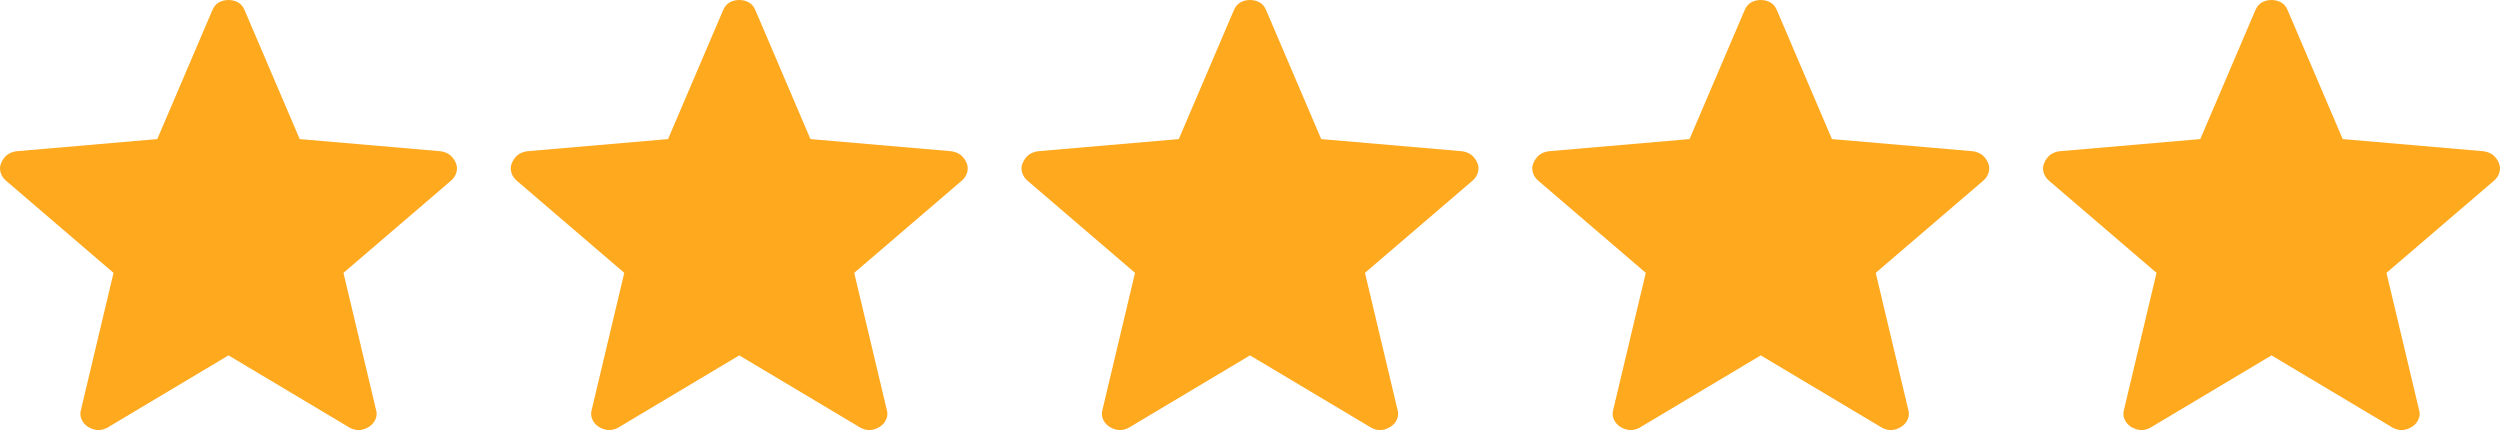
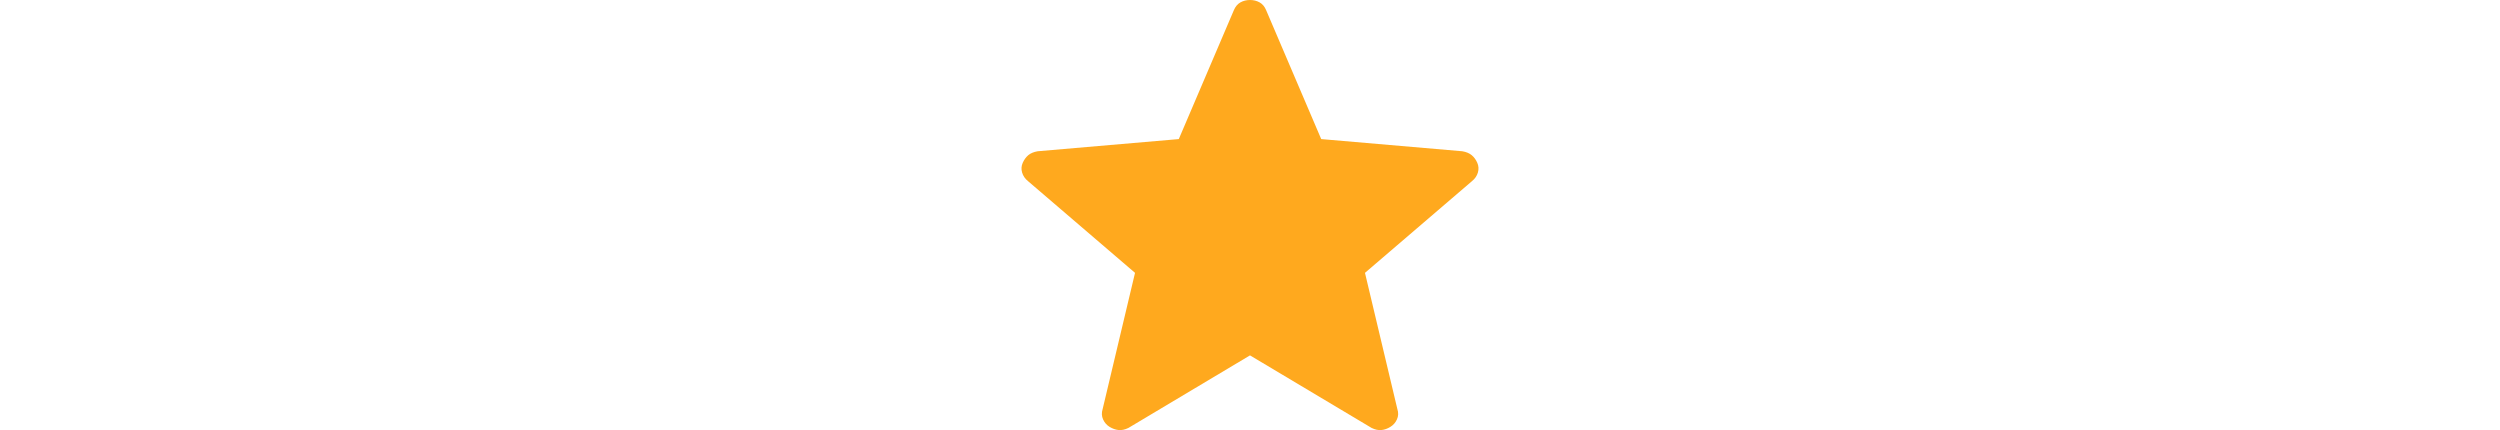
<svg xmlns="http://www.w3.org/2000/svg" fill="none" viewBox="0 0 93 16" height="16" width="93">
-   <path fill="#FFA91E" d="M8.5 13.22L3.979 15.918C3.846 15.983 3.723 16.009 3.609 15.997C3.496 15.984 3.386 15.945 3.279 15.881C3.171 15.816 3.09 15.723 3.035 15.603C2.98 15.483 2.975 15.352 3.02 15.21L4.223 10.15L0.244 6.74C0.132 6.65 0.058 6.542 0.022 6.417C-0.014 6.291 -0.006 6.171 0.046 6.056C0.097 5.941 0.166 5.847 0.251 5.773C0.337 5.701 0.454 5.653 0.6 5.627L5.851 5.174L7.898 0.383C7.955 0.247 8.036 0.15 8.142 0.09C8.249 0.03 8.368 0 8.5 0C8.632 0 8.751 0.03 8.859 0.09C8.966 0.15 9.047 0.247 9.101 0.383L11.149 5.174L16.399 5.627C16.546 5.652 16.662 5.701 16.749 5.774C16.835 5.846 16.904 5.94 16.955 6.056C17.006 6.171 17.014 6.291 16.978 6.417C16.942 6.542 16.868 6.65 16.756 6.74L12.777 10.15L13.98 15.21C14.027 15.351 14.022 15.481 13.966 15.602C13.911 15.723 13.829 15.815 13.721 15.88C13.615 15.946 13.505 15.985 13.391 15.997C13.278 16.009 13.155 15.983 13.022 15.918L8.5 13.22Z" />
  <path fill="#FFA91E" d="M46.5 13.22L41.979 15.918C41.846 15.983 41.723 16.009 41.609 15.997C41.496 15.984 41.386 15.945 41.279 15.881C41.171 15.816 41.09 15.723 41.035 15.603C40.98 15.483 40.975 15.352 41.02 15.21L42.223 10.15L38.244 6.74C38.132 6.65 38.058 6.542 38.022 6.417C37.986 6.291 37.994 6.171 38.046 6.056C38.097 5.941 38.166 5.847 38.251 5.773C38.337 5.701 38.454 5.653 38.6 5.627L43.851 5.174L45.898 0.383C45.955 0.247 46.036 0.15 46.142 0.09C46.249 0.03 46.368 0 46.5 0C46.632 0 46.752 0.03 46.859 0.09C46.966 0.15 47.047 0.247 47.102 0.383L49.149 5.174L54.399 5.627C54.546 5.652 54.662 5.701 54.749 5.774C54.835 5.846 54.904 5.94 54.955 6.056C55.006 6.171 55.014 6.291 54.978 6.417C54.942 6.542 54.868 6.65 54.756 6.74L50.777 10.15L51.98 15.21C52.026 15.351 52.022 15.481 51.966 15.602C51.911 15.723 51.829 15.815 51.721 15.88C51.615 15.946 51.505 15.985 51.391 15.997C51.278 16.009 51.155 15.983 51.022 15.918L46.5 13.22Z" />
-   <path fill="#FFA91E" d="M27.5 13.22L22.979 15.918C22.846 15.983 22.723 16.009 22.609 15.997C22.496 15.984 22.386 15.945 22.279 15.881C22.171 15.816 22.09 15.723 22.035 15.603C21.98 15.483 21.975 15.352 22.02 15.21L23.223 10.15L19.244 6.74C19.131 6.65 19.058 6.542 19.022 6.417C18.986 6.291 18.994 6.171 19.046 6.056C19.097 5.941 19.166 5.847 19.251 5.773C19.337 5.701 19.454 5.653 19.6 5.627L24.851 5.174L26.898 0.383C26.955 0.247 27.036 0.15 27.142 0.09C27.249 0.03 27.368 0 27.5 0C27.632 0 27.752 0.03 27.859 0.09C27.966 0.15 28.047 0.247 28.102 0.383L30.149 5.174L35.399 5.627C35.546 5.652 35.662 5.701 35.749 5.774C35.835 5.846 35.904 5.94 35.955 6.056C36.006 6.171 36.014 6.291 35.978 6.417C35.942 6.542 35.868 6.65 35.756 6.74L31.777 10.15L32.98 15.21C33.026 15.351 33.022 15.481 32.966 15.602C32.911 15.723 32.829 15.815 32.721 15.88C32.615 15.946 32.505 15.985 32.391 15.997C32.278 16.009 32.155 15.983 32.022 15.918L27.5 13.22Z" />
-   <path fill="#FFA91E" d="M84.5 13.22L79.979 15.918C79.846 15.983 79.723 16.009 79.609 15.997C79.496 15.984 79.386 15.945 79.279 15.881C79.171 15.816 79.09 15.723 79.035 15.603C78.98 15.483 78.975 15.352 79.02 15.21L80.223 10.15L76.244 6.74C76.132 6.65 76.058 6.542 76.022 6.417C75.986 6.291 75.994 6.171 76.046 6.056C76.097 5.941 76.166 5.847 76.251 5.773C76.338 5.701 76.454 5.653 76.6 5.627L81.851 5.174L83.898 0.383C83.955 0.247 84.036 0.15 84.142 0.09C84.249 0.03 84.368 0 84.5 0C84.632 0 84.751 0.03 84.859 0.09C84.966 0.15 85.047 0.247 85.102 0.383L87.149 5.174L92.399 5.627C92.546 5.652 92.662 5.701 92.749 5.774C92.835 5.846 92.904 5.94 92.955 6.056C93.006 6.171 93.014 6.291 92.978 6.417C92.942 6.542 92.868 6.65 92.756 6.74L88.777 10.15L89.98 15.21C90.026 15.351 90.022 15.481 89.966 15.602C89.911 15.723 89.829 15.815 89.721 15.88C89.615 15.946 89.505 15.985 89.391 15.997C89.278 16.009 89.155 15.983 89.022 15.918L84.5 13.22Z" />
-   <path fill="#FFA91E" d="M65.5 13.22L60.979 15.918C60.846 15.983 60.723 16.009 60.609 15.997C60.496 15.984 60.386 15.945 60.279 15.881C60.171 15.816 60.09 15.723 60.035 15.603C59.98 15.483 59.975 15.352 60.02 15.21L61.223 10.15L57.244 6.74C57.132 6.65 57.058 6.542 57.022 6.417C56.986 6.291 56.994 6.171 57.046 6.056C57.097 5.941 57.166 5.847 57.251 5.773C57.337 5.701 57.454 5.653 57.6 5.627L62.851 5.174L64.898 0.383C64.955 0.247 65.036 0.15 65.142 0.09C65.249 0.03 65.368 0 65.5 0C65.632 0 65.751 0.03 65.859 0.09C65.966 0.15 66.047 0.247 66.102 0.383L68.149 5.174L73.399 5.627C73.546 5.652 73.662 5.701 73.749 5.774C73.835 5.846 73.904 5.94 73.955 6.056C74.006 6.171 74.014 6.291 73.978 6.417C73.942 6.542 73.868 6.65 73.756 6.74L69.777 10.15L70.98 15.21C71.026 15.351 71.022 15.481 70.966 15.602C70.911 15.723 70.829 15.815 70.721 15.88C70.615 15.946 70.505 15.985 70.391 15.997C70.278 16.009 70.155 15.983 70.022 15.918L65.5 13.22Z" />
</svg>